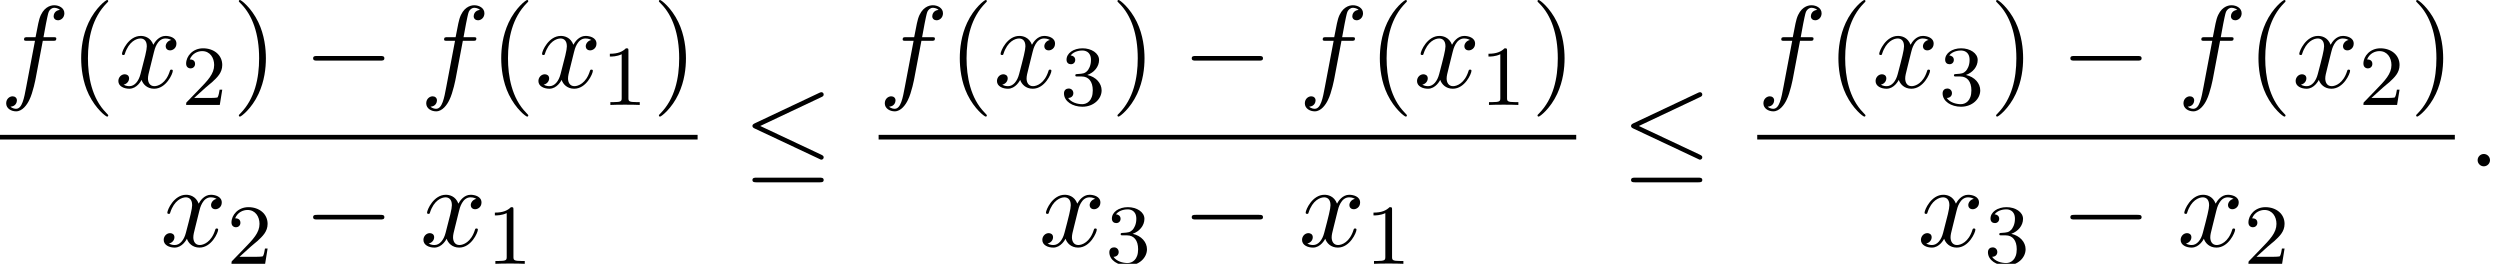
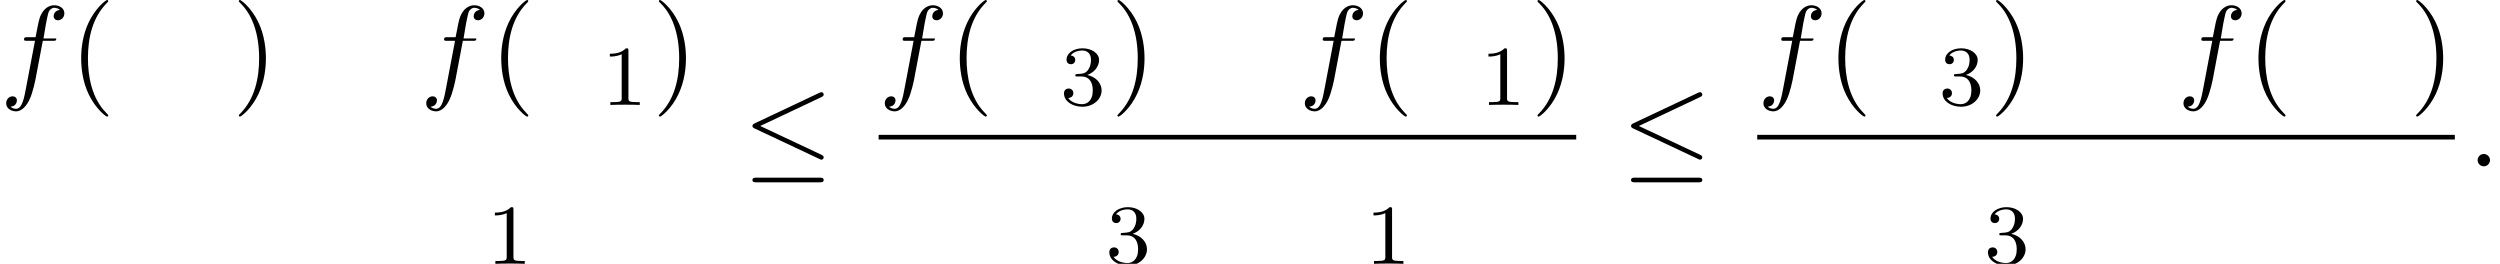
<svg xmlns="http://www.w3.org/2000/svg" xmlns:xlink="http://www.w3.org/1999/xlink" version="1.1" width="233.902pt" height="24.681pt" viewBox="116.773 69.738 233.902 24.681">
  <defs>
-     <path id="g0-0" d="M7.189-2.509C7.375-2.509 7.571-2.509 7.571-2.727S7.375-2.945 7.189-2.945H1.287C1.102-2.945 .905-2.945 .905-2.727S1.102-2.509 1.287-2.509H7.189Z" />
    <path id="g0-20" d="M7.364-6.48C7.484-6.535 7.571-6.589 7.571-6.72C7.571-6.84 7.484-6.938 7.353-6.938C7.298-6.938 7.2-6.895 7.156-6.873L1.124-4.025C.938-3.938 .905-3.862 .905-3.775C.905-3.676 .971-3.6 1.124-3.535L7.156-.698C7.298-.622 7.32-.622 7.353-.622C7.473-.622 7.571-.72 7.571-.84C7.571-.938 7.527-1.004 7.342-1.091L1.636-3.775L7.364-6.48ZM7.189 1.495C7.375 1.495 7.571 1.495 7.571 1.276S7.342 1.058 7.178 1.058H1.298C1.135 1.058 .905 1.058 .905 1.276S1.102 1.495 1.287 1.495H7.189Z" />
    <path id="g2-49" d="M2.503-5.077C2.503-5.292 2.487-5.3 2.271-5.3C1.945-4.981 1.522-4.79 .765-4.79V-4.527C.98-4.527 1.411-4.527 1.873-4.742V-.654C1.873-.359 1.849-.263 1.092-.263H.813V0C1.14-.024 1.825-.024 2.184-.024S3.236-.024 3.563 0V-.263H3.284C2.527-.263 2.503-.359 2.503-.654V-5.077Z" />
-     <path id="g2-50" d="M2.248-1.626C2.375-1.745 2.71-2.008 2.837-2.12C3.332-2.574 3.802-3.013 3.802-3.738C3.802-4.686 3.005-5.3 2.008-5.3C1.052-5.3 .422-4.575 .422-3.866C.422-3.475 .733-3.419 .845-3.419C1.012-3.419 1.259-3.539 1.259-3.842C1.259-4.256 .861-4.256 .765-4.256C.996-4.838 1.53-5.037 1.921-5.037C2.662-5.037 3.045-4.407 3.045-3.738C3.045-2.909 2.463-2.303 1.522-1.339L.518-.303C.422-.215 .422-.199 .422 0H3.571L3.802-1.427H3.555C3.531-1.267 3.467-.869 3.371-.717C3.324-.654 2.718-.654 2.59-.654H1.172L2.248-1.626Z" />
    <path id="g2-51" d="M2.016-2.662C2.646-2.662 3.045-2.2 3.045-1.363C3.045-.367 2.479-.072 2.056-.072C1.618-.072 1.02-.231 .741-.654C1.028-.654 1.227-.837 1.227-1.1C1.227-1.355 1.044-1.538 .789-1.538C.574-1.538 .351-1.403 .351-1.084C.351-.327 1.164 .167 2.072 .167C3.132 .167 3.873-.566 3.873-1.363C3.873-2.024 3.347-2.63 2.534-2.805C3.164-3.029 3.634-3.571 3.634-4.208S2.917-5.3 2.088-5.3C1.235-5.3 .59-4.838 .59-4.232C.59-3.937 .789-3.81 .996-3.81C1.243-3.81 1.403-3.985 1.403-4.216C1.403-4.511 1.148-4.623 .972-4.631C1.307-5.069 1.921-5.093 2.064-5.093C2.271-5.093 2.877-5.029 2.877-4.208C2.877-3.65 2.646-3.316 2.534-3.188C2.295-2.941 2.112-2.925 1.626-2.893C1.474-2.885 1.411-2.877 1.411-2.774C1.411-2.662 1.482-2.662 1.618-2.662H2.016Z" />
    <path id="g1-58" d="M2.095-.578C2.095-.895 1.833-1.156 1.516-1.156S.938-.895 .938-.578S1.2 0 1.516 0S2.095-.262 2.095-.578Z" />
-     <path id="g1-102" d="M4.004-4.364H4.942C5.16-4.364 5.269-4.364 5.269-4.582C5.269-4.702 5.16-4.702 4.975-4.702H4.069L4.298-5.945C4.342-6.175 4.495-6.949 4.56-7.08C4.658-7.287 4.844-7.451 5.073-7.451C5.116-7.451 5.4-7.451 5.607-7.255C5.127-7.211 5.018-6.829 5.018-6.665C5.018-6.415 5.215-6.284 5.422-6.284C5.705-6.284 6.022-6.524 6.022-6.938C6.022-7.44 5.52-7.691 5.073-7.691C4.702-7.691 4.015-7.495 3.687-6.415C3.622-6.185 3.589-6.076 3.327-4.702H2.575C2.367-4.702 2.247-4.702 2.247-4.495C2.247-4.364 2.345-4.364 2.553-4.364H3.273L2.455-.055C2.258 1.004 2.073 1.996 1.505 1.996C1.462 1.996 1.189 1.996 .982 1.8C1.484 1.767 1.582 1.375 1.582 1.211C1.582 .96 1.385 .829 1.178 .829C.895 .829 .578 1.069 .578 1.484C.578 1.975 1.058 2.236 1.505 2.236C2.105 2.236 2.542 1.593 2.738 1.178C3.087 .491 3.338-.829 3.349-.905L4.004-4.364Z" />
-     <path id="g1-120" d="M3.644-3.295C3.709-3.578 3.96-4.582 4.724-4.582C4.778-4.582 5.04-4.582 5.269-4.44C4.964-4.385 4.745-4.113 4.745-3.851C4.745-3.676 4.865-3.469 5.16-3.469C5.4-3.469 5.749-3.665 5.749-4.102C5.749-4.669 5.105-4.822 4.735-4.822C4.102-4.822 3.72-4.244 3.589-3.993C3.316-4.713 2.727-4.822 2.411-4.822C1.276-4.822 .655-3.415 .655-3.142C.655-3.033 .764-3.033 .785-3.033C.873-3.033 .905-3.055 .927-3.153C1.298-4.309 2.018-4.582 2.389-4.582C2.596-4.582 2.978-4.484 2.978-3.851C2.978-3.513 2.793-2.782 2.389-1.255C2.215-.578 1.833-.12 1.353-.12C1.287-.12 1.036-.12 .807-.262C1.08-.316 1.32-.545 1.32-.851C1.32-1.145 1.08-1.233 .916-1.233C.589-1.233 .316-.949 .316-.6C.316-.098 .862 .12 1.342 .12C2.062 .12 2.455-.644 2.487-.709C2.618-.305 3.011 .12 3.665 .12C4.789 .12 5.411-1.287 5.411-1.56C5.411-1.669 5.313-1.669 5.28-1.669C5.182-1.669 5.16-1.625 5.138-1.549C4.778-.382 4.036-.12 3.687-.12C3.262-.12 3.087-.469 3.087-.84C3.087-1.08 3.153-1.32 3.273-1.8L3.644-3.295Z" />
+     <path id="g1-102" d="M4.004-4.364H4.942C5.16-4.364 5.269-4.364 5.269-4.582H4.069L4.298-5.945C4.342-6.175 4.495-6.949 4.56-7.08C4.658-7.287 4.844-7.451 5.073-7.451C5.116-7.451 5.4-7.451 5.607-7.255C5.127-7.211 5.018-6.829 5.018-6.665C5.018-6.415 5.215-6.284 5.422-6.284C5.705-6.284 6.022-6.524 6.022-6.938C6.022-7.44 5.52-7.691 5.073-7.691C4.702-7.691 4.015-7.495 3.687-6.415C3.622-6.185 3.589-6.076 3.327-4.702H2.575C2.367-4.702 2.247-4.702 2.247-4.495C2.247-4.364 2.345-4.364 2.553-4.364H3.273L2.455-.055C2.258 1.004 2.073 1.996 1.505 1.996C1.462 1.996 1.189 1.996 .982 1.8C1.484 1.767 1.582 1.375 1.582 1.211C1.582 .96 1.385 .829 1.178 .829C.895 .829 .578 1.069 .578 1.484C.578 1.975 1.058 2.236 1.505 2.236C2.105 2.236 2.542 1.593 2.738 1.178C3.087 .491 3.338-.829 3.349-.905L4.004-4.364Z" />
    <path id="g3-40" d="M3.611 2.618C3.611 2.585 3.611 2.564 3.425 2.378C2.062 1.004 1.713-1.058 1.713-2.727C1.713-4.625 2.127-6.524 3.469-7.887C3.611-8.018 3.611-8.04 3.611-8.073C3.611-8.149 3.567-8.182 3.502-8.182C3.393-8.182 2.411-7.44 1.767-6.055C1.211-4.855 1.08-3.644 1.08-2.727C1.08-1.876 1.2-.556 1.8 .676C2.455 2.018 3.393 2.727 3.502 2.727C3.567 2.727 3.611 2.695 3.611 2.618Z" />
    <path id="g3-41" d="M3.153-2.727C3.153-3.578 3.033-4.898 2.433-6.131C1.778-7.473 .84-8.182 .731-8.182C.665-8.182 .622-8.138 .622-8.073C.622-8.04 .622-8.018 .829-7.822C1.898-6.742 2.52-5.007 2.52-2.727C2.52-.862 2.116 1.058 .764 2.433C.622 2.564 .622 2.585 .622 2.618C.622 2.684 .665 2.727 .731 2.727C.84 2.727 1.822 1.985 2.465 .6C3.022-.6 3.153-1.811 3.153-2.727Z" />
  </defs>
  <g id="page1">
    <use x="116.773" y="77.92" xlink:href="#g1-102" />
    <use x="123.288" y="77.92" xlink:href="#g3-40" />
    <use x="127.53" y="77.92" xlink:href="#g1-120" />
    <use x="133.765" y="79.557" xlink:href="#g2-50" />
    <use x="138.497" y="77.92" xlink:href="#g3-41" />
    <use x="145.164" y="77.92" xlink:href="#g0-0" />
    <use x="156.073" y="77.92" xlink:href="#g1-102" />
    <use x="162.588" y="77.92" xlink:href="#g3-40" />
    <use x="166.831" y="77.92" xlink:href="#g1-120" />
    <use x="173.066" y="79.557" xlink:href="#g2-49" />
    <use x="177.798" y="77.92" xlink:href="#g3-41" />
-     <rect x="116.773" y="82.355" height=".436" width="65.268" />
    <use x="131.773" y="92.783" xlink:href="#g1-120" />
    <use x="138.008" y="94.42" xlink:href="#g2-50" />
    <use x="145.164" y="92.783" xlink:href="#g0-0" />
    <use x="156.073" y="92.783" xlink:href="#g1-120" />
    <use x="162.308" y="94.42" xlink:href="#g2-49" />
    <use x="186.266" y="85.3" xlink:href="#g0-20" />
    <use x="198.977" y="77.92" xlink:href="#g1-102" />
    <use x="205.492" y="77.92" xlink:href="#g3-40" />
    <use x="209.734" y="77.92" xlink:href="#g1-120" />
    <use x="215.969" y="79.557" xlink:href="#g2-51" />
    <use x="220.702" y="77.92" xlink:href="#g3-41" />
    <use x="227.368" y="77.92" xlink:href="#g0-0" />
    <use x="238.277" y="77.92" xlink:href="#g1-102" />
    <use x="244.792" y="77.92" xlink:href="#g3-40" />
    <use x="249.035" y="77.92" xlink:href="#g1-120" />
    <use x="255.27" y="79.557" xlink:href="#g2-49" />
    <use x="260.002" y="77.92" xlink:href="#g3-41" />
    <rect x="198.977" y="82.355" height=".436" width="65.268" />
    <use x="213.977" y="92.783" xlink:href="#g1-120" />
    <use x="220.212" y="94.42" xlink:href="#g2-51" />
    <use x="227.368" y="92.783" xlink:href="#g0-0" />
    <use x="238.277" y="92.783" xlink:href="#g1-120" />
    <use x="244.512" y="94.42" xlink:href="#g2-49" />
    <use x="268.47" y="85.3" xlink:href="#g0-20" />
    <use x="281.181" y="77.92" xlink:href="#g1-102" />
    <use x="287.696" y="77.92" xlink:href="#g3-40" />
    <use x="291.938" y="77.92" xlink:href="#g1-120" />
    <use x="298.173" y="79.557" xlink:href="#g2-51" />
    <use x="302.906" y="77.92" xlink:href="#g3-41" />
    <use x="309.572" y="77.92" xlink:href="#g0-0" />
    <use x="320.481" y="77.92" xlink:href="#g1-102" />
    <use x="326.997" y="77.92" xlink:href="#g3-40" />
    <use x="331.239" y="77.92" xlink:href="#g1-120" />
    <use x="337.474" y="79.557" xlink:href="#g2-50" />
    <use x="342.206" y="77.92" xlink:href="#g3-41" />
    <rect x="281.181" y="82.355" height=".436" width="65.268" />
    <use x="296.181" y="92.783" xlink:href="#g1-120" />
    <use x="302.416" y="94.42" xlink:href="#g2-51" />
    <use x="309.572" y="92.783" xlink:href="#g0-0" />
    <use x="320.481" y="92.783" xlink:href="#g1-120" />
    <use x="326.716" y="94.42" xlink:href="#g2-50" />
    <use x="347.644" y="85.3" xlink:href="#g1-58" />
  </g>
</svg>